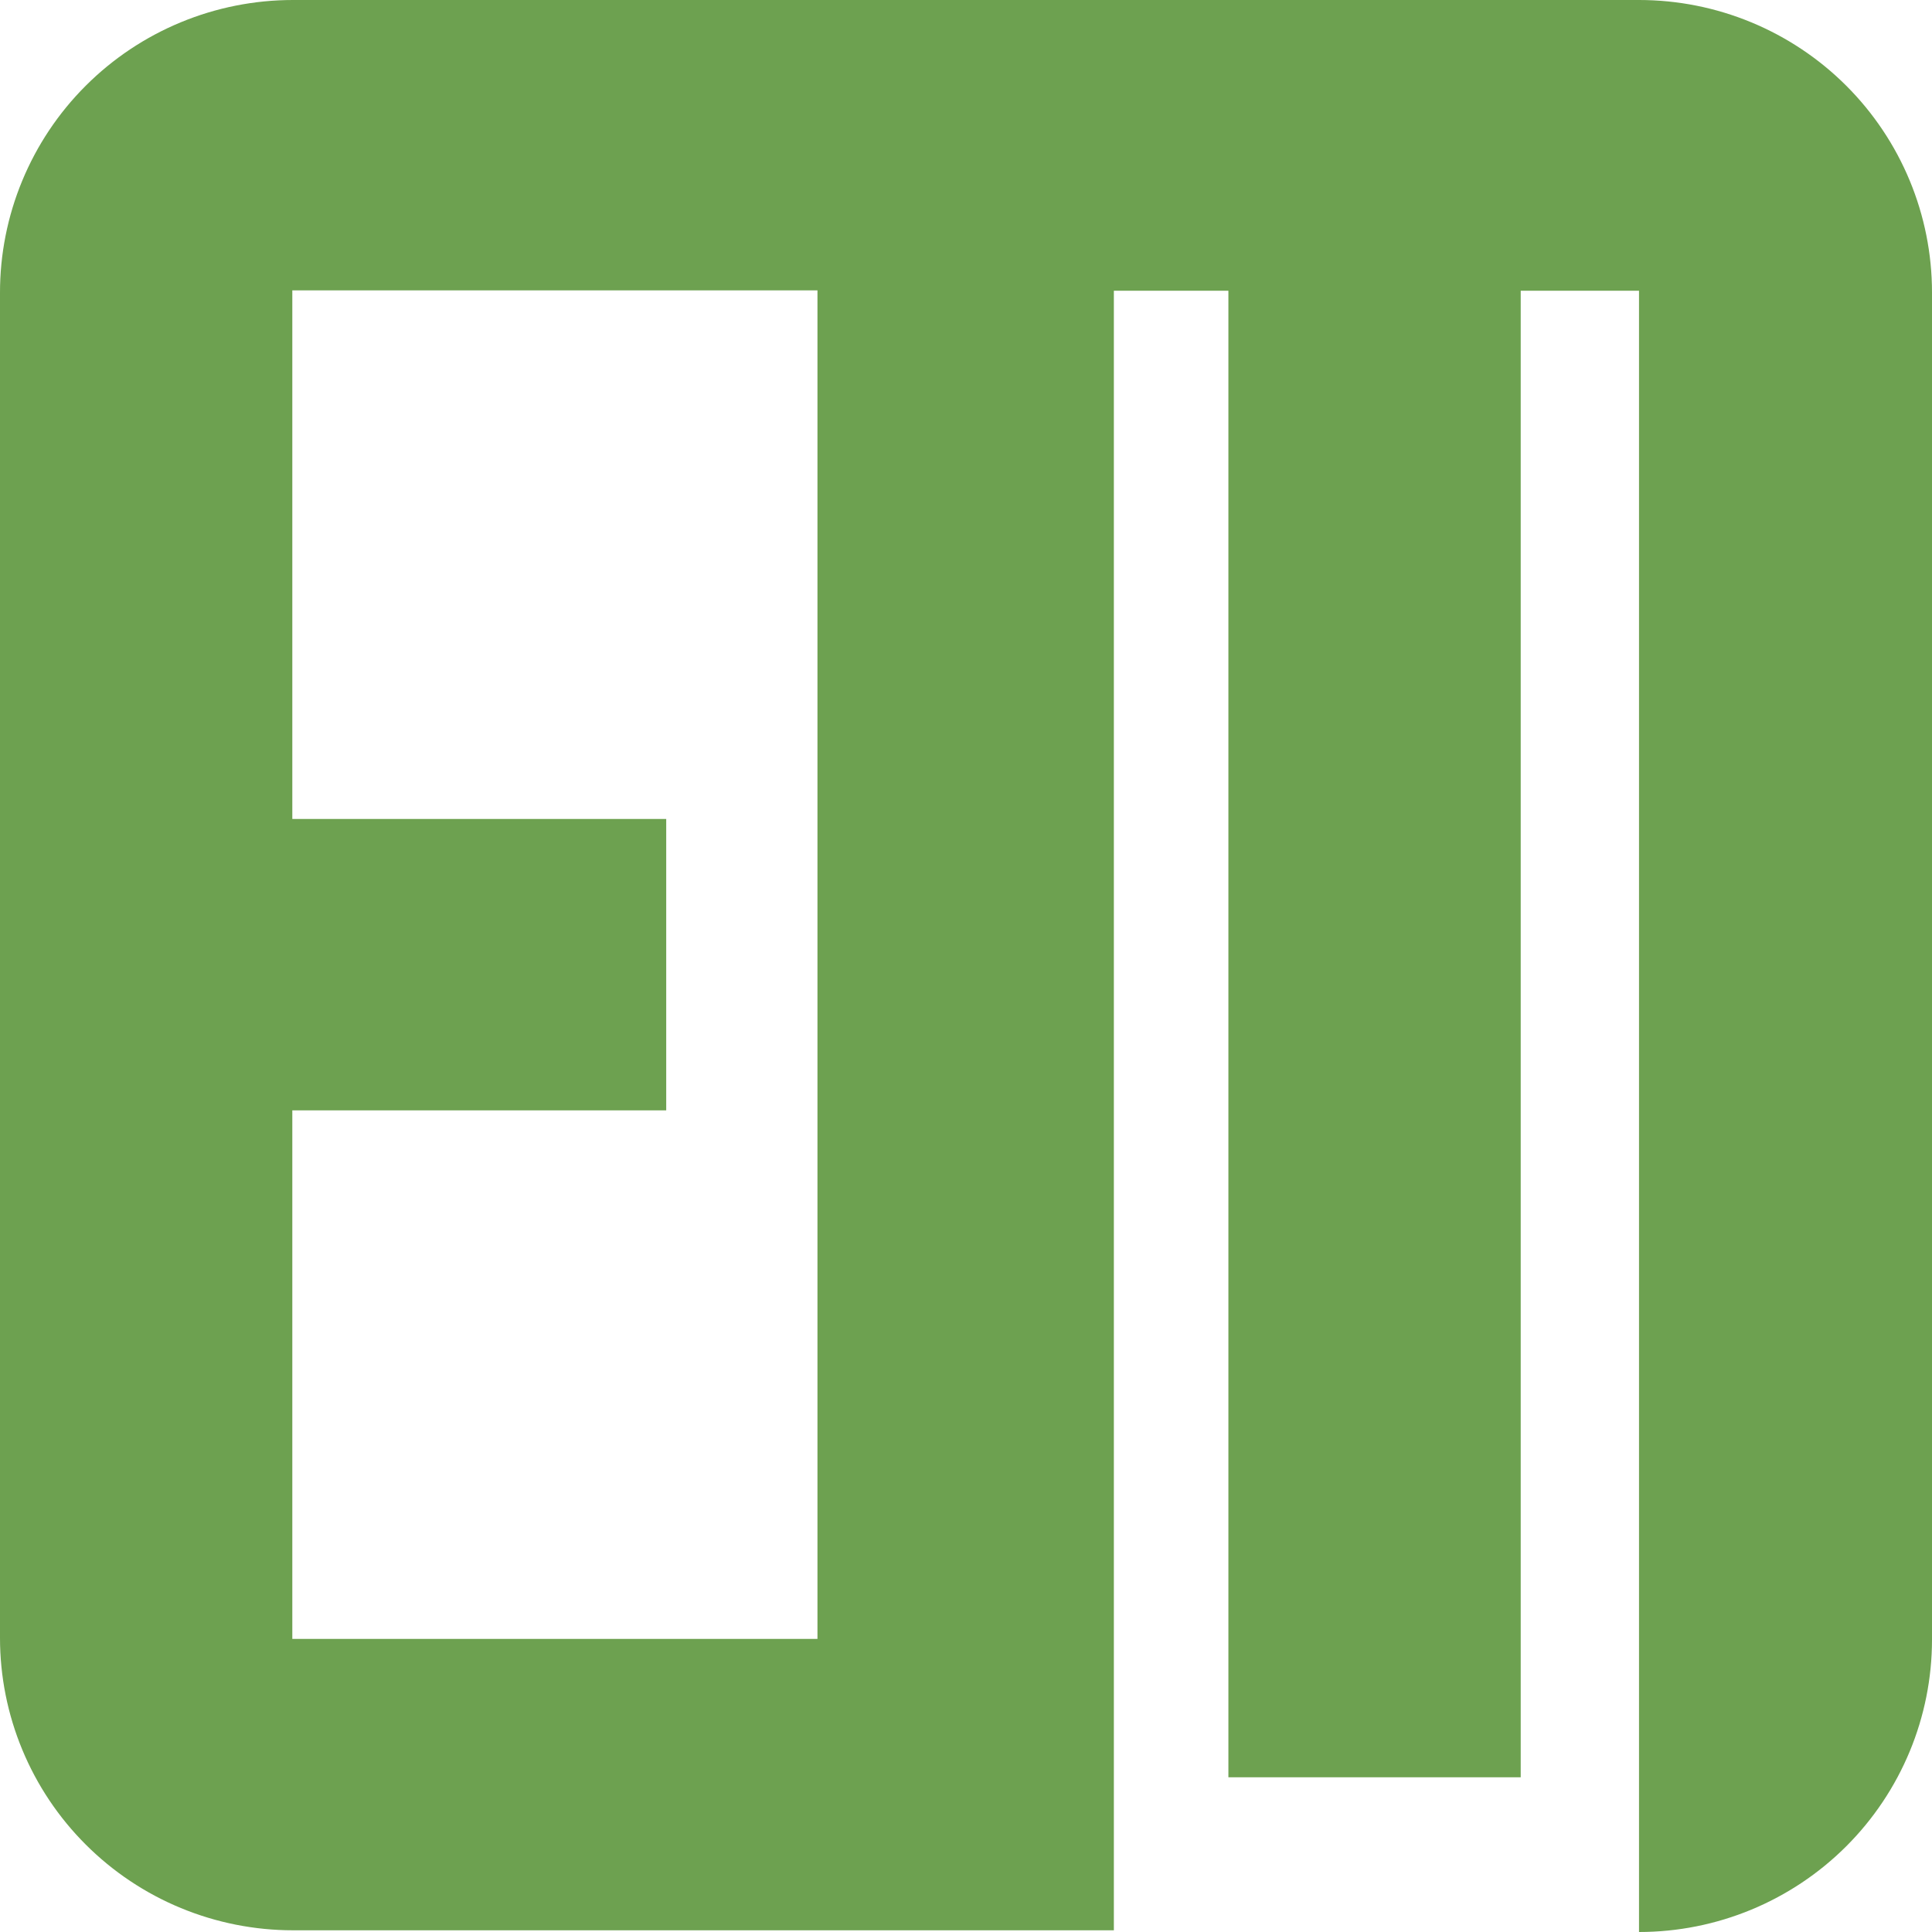
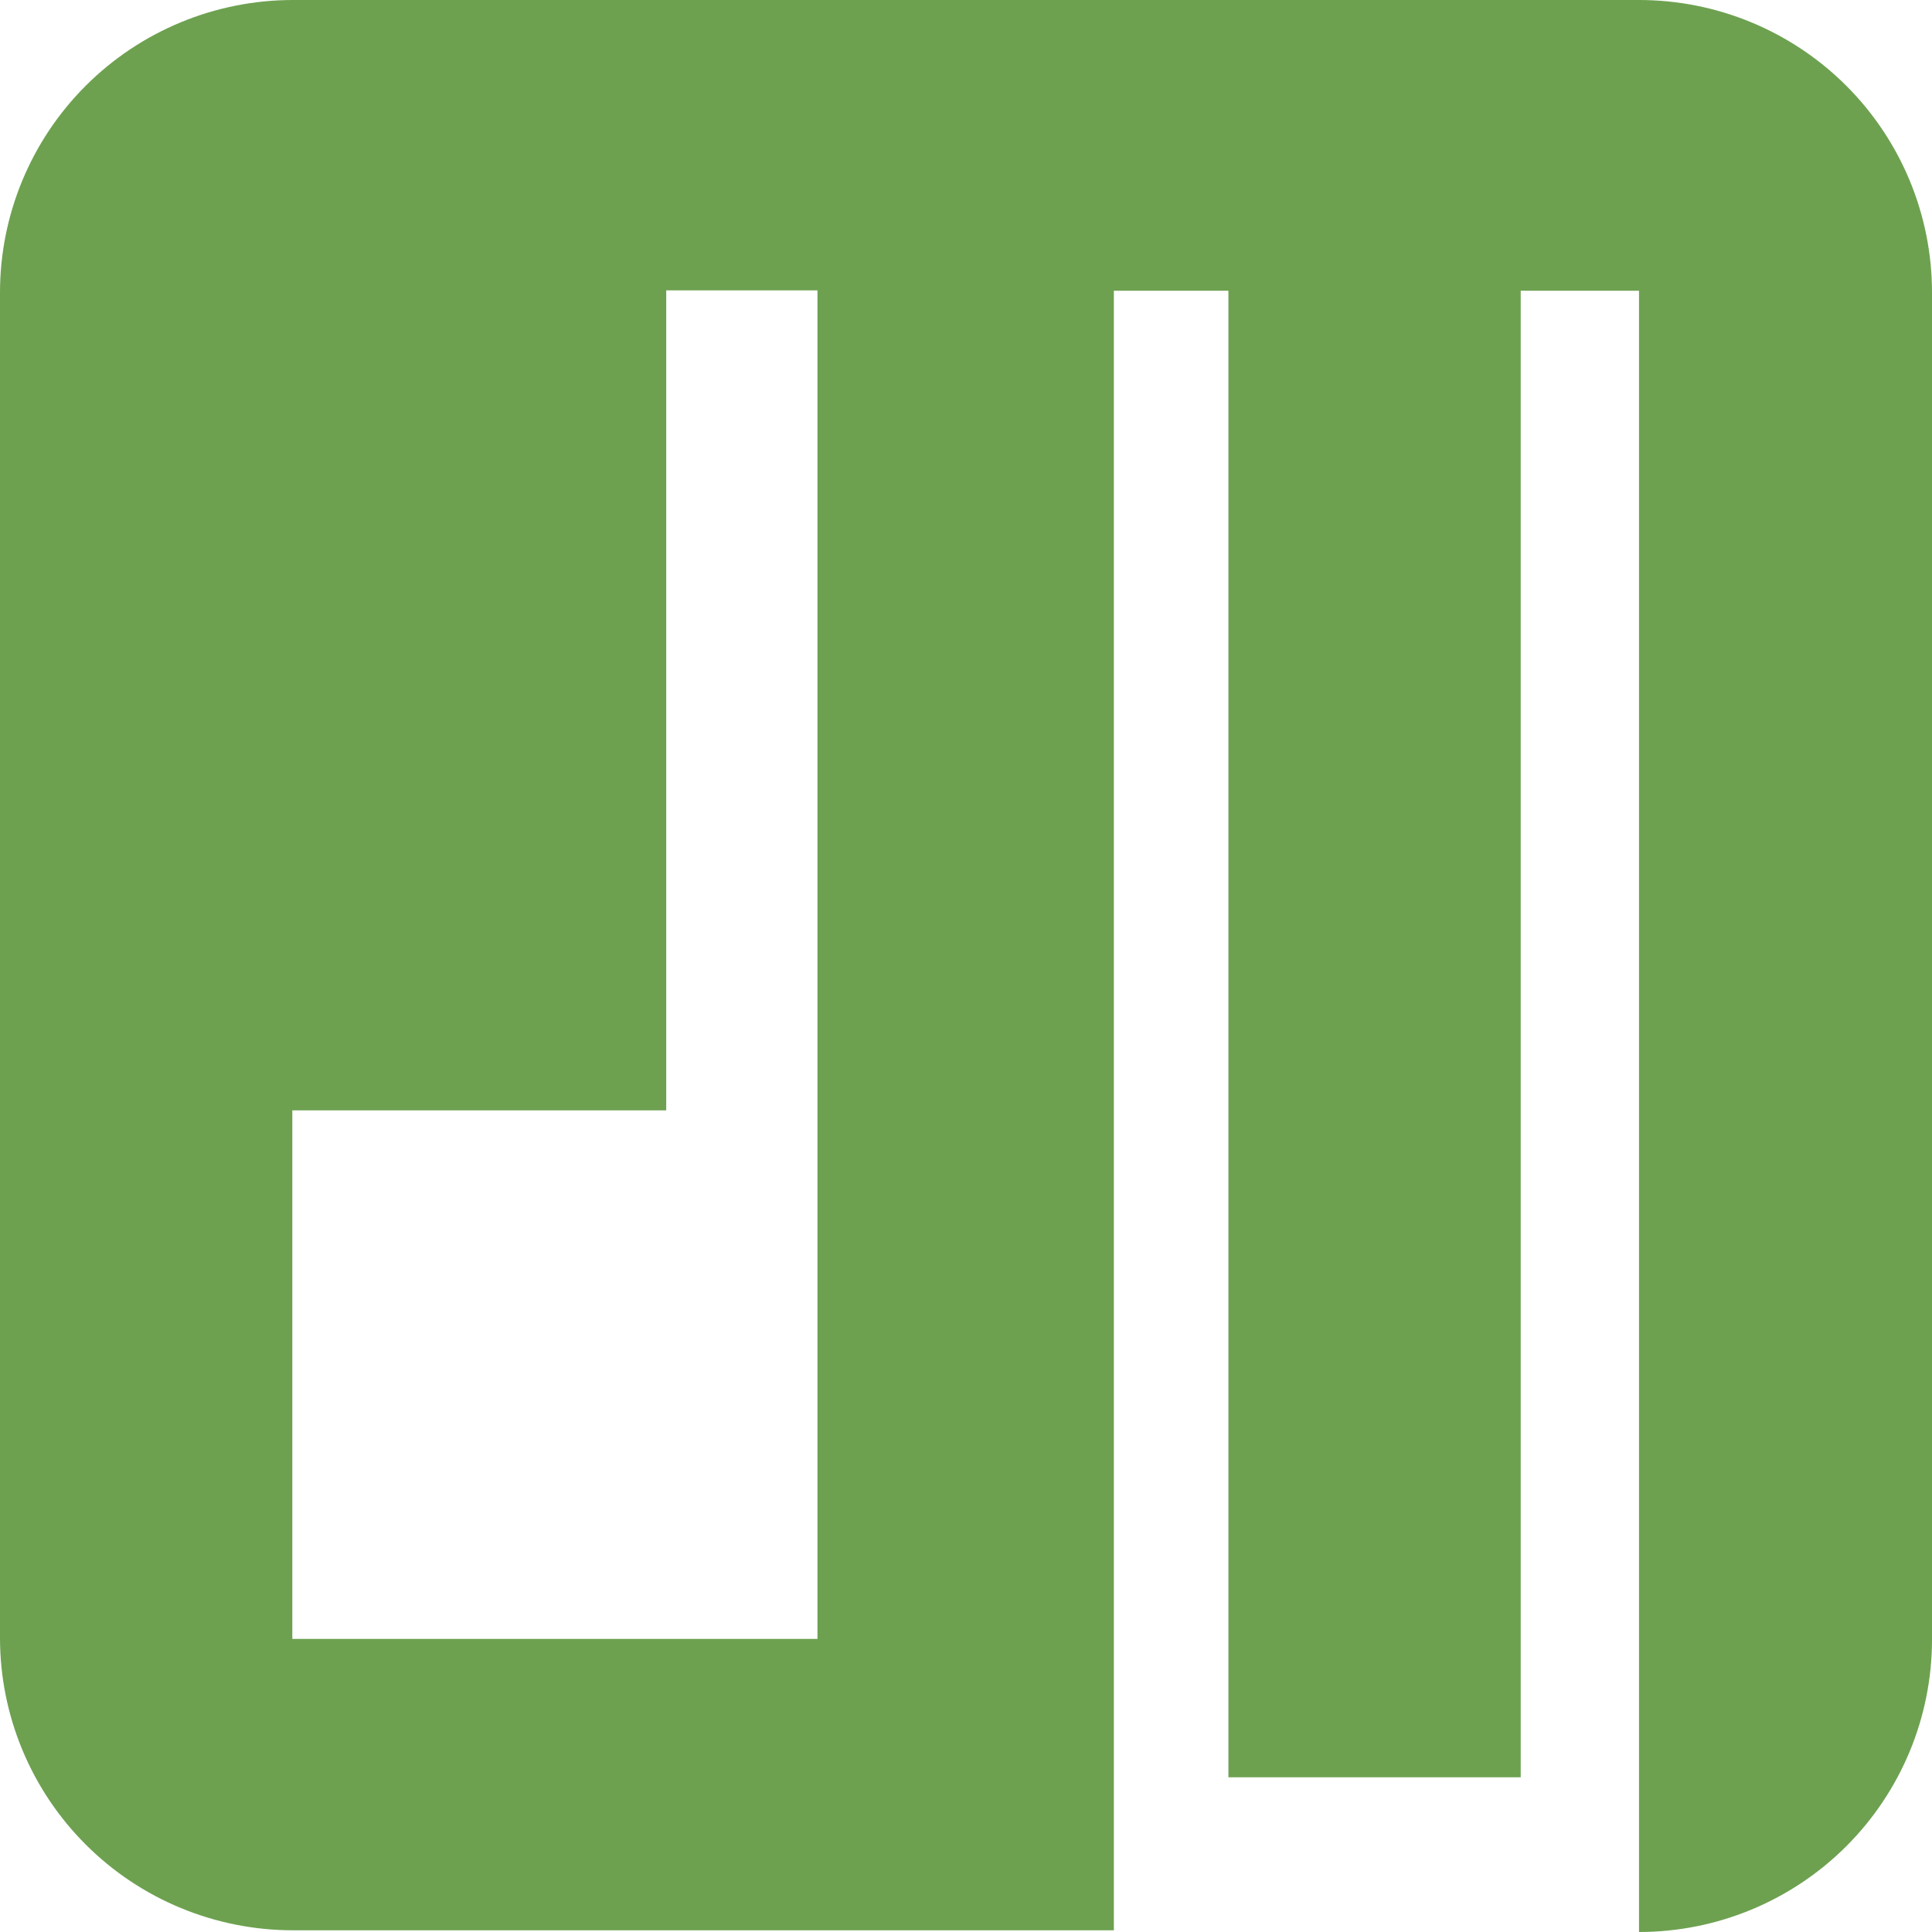
<svg xmlns="http://www.w3.org/2000/svg" viewBox="0 0 60 60">
  <style>
    path
    {
        fill: #6DA150;
    }
</style>
-   <path d="M50.901 59.947V9.029H47.227V55.196H38.149V9.029H34.592V59.947H9.099C7.904 59.947 6.721 59.712 5.617 59.256C4.513 58.8 3.51 58.131 2.665 57.287C1.82 56.444 1.15 55.443 0.693 54.341C0.235 53.239 6.12423e-06 52.058 6.12423e-06 50.866V9.092C-0.001 7.899 0.233 6.717 0.69 5.614C1.146 4.511 1.816 3.508 2.661 2.664C3.506 1.819 4.51 1.149 5.615 0.692C6.719 0.235 7.903 -8.03118e-07 9.099 0H50.901C53.314 0 55.629 0.957 57.335 2.66C59.041 4.363 60 6.673 60 9.082V50.918C60 53.327 59.041 55.637 57.335 57.34C55.629 59.043 53.314 60 50.901 60V59.947ZM25.387 50.897V9.018H9.078V25.433H20.69V34.483H9.078V50.897H25.387Z" fill="currentColor" />
+   <path d="M50.901 59.947V9.029H47.227V55.196H38.149V9.029H34.592V59.947H9.099C7.904 59.947 6.721 59.712 5.617 59.256C4.513 58.8 3.51 58.131 2.665 57.287C1.82 56.444 1.15 55.443 0.693 54.341C0.235 53.239 6.12423e-06 52.058 6.12423e-06 50.866V9.092C-0.001 7.899 0.233 6.717 0.69 5.614C1.146 4.511 1.816 3.508 2.661 2.664C3.506 1.819 4.51 1.149 5.615 0.692C6.719 0.235 7.903 -8.03118e-07 9.099 0H50.901C53.314 0 55.629 0.957 57.335 2.66C59.041 4.363 60 6.673 60 9.082V50.918C60 53.327 59.041 55.637 57.335 57.34C55.629 59.043 53.314 60 50.901 60V59.947ZM25.387 50.897V9.018H9.078H20.69V34.483H9.078V50.897H25.387Z" fill="currentColor" />
</svg>